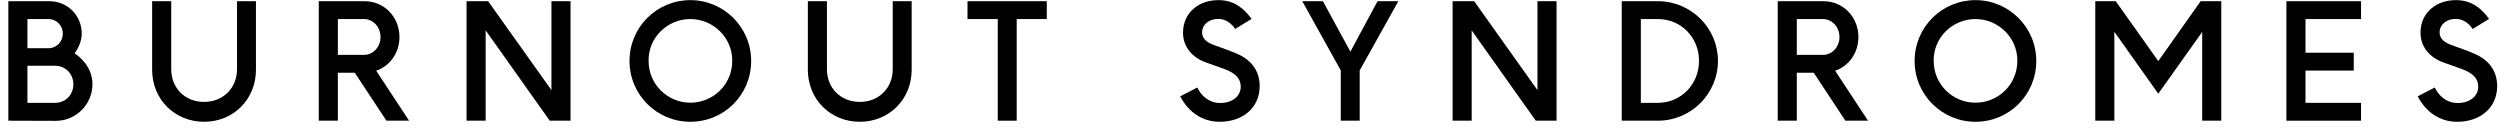
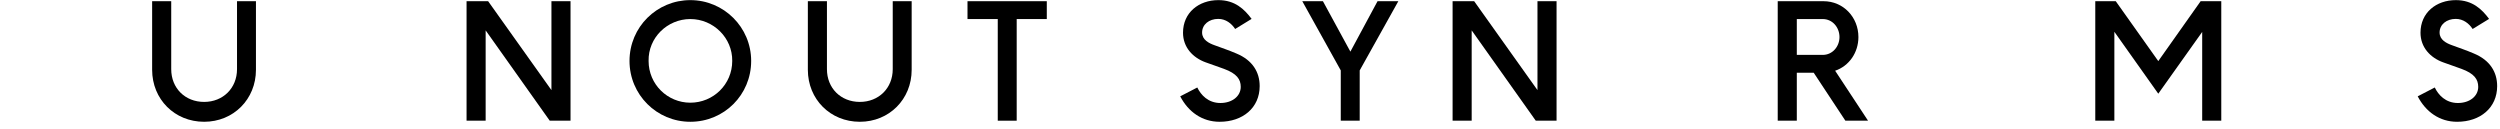
<svg xmlns="http://www.w3.org/2000/svg" width="290" height="15" viewBox="0 0 290 15" fill="none">
-   <path d="M0.968 14L6.512 14.018C8.834 14 10.724 12.092 10.724 9.77C10.724 7.772 9.248 6.566 8.654 6.188C8.87 5.882 9.482 5 9.482 3.902C9.482 1.832 7.88 0.14 5.702 0.14H0.968V14ZM3.182 5.594V2.21H5.612C6.584 2.21 7.286 2.984 7.286 3.902C7.286 4.82 6.584 5.594 5.612 5.594H3.182ZM3.182 11.93V7.628H6.368C7.664 7.628 8.51 8.636 8.51 9.77C8.51 10.94 7.664 11.93 6.368 11.93H3.182Z" fill="black" />
  <path d="M19.862 0.14H17.648V8.096C17.648 11.516 20.258 14.126 23.678 14.126C27.08 14.126 29.69 11.516 29.69 8.096V0.14H27.494V8.024C27.494 10.22 25.874 11.822 23.678 11.822C21.464 11.822 19.862 10.22 19.862 8.024V0.14Z" fill="black" />
-   <path d="M47.454 14L43.638 8.204C45.24 7.664 46.338 6.116 46.338 4.298C46.338 1.994 44.592 0.14 42.288 0.14H36.978V14H39.192V8.438H41.154L44.826 14H47.454ZM39.192 2.21H42.198C43.35 2.21 44.142 3.2 44.142 4.298C44.142 5.378 43.35 6.368 42.198 6.368H39.192V2.21Z" fill="black" />
  <path d="M56.335 3.524L63.769 14H66.181V0.14H63.967V10.454L56.623 0.14H54.121V14H56.335V3.524Z" fill="black" />
  <path d="M80.079 0.014C76.209 0.014 73.023 3.128 73.023 7.07C73.023 10.976 76.173 14.126 80.079 14.126C84.003 14.126 87.135 10.994 87.135 7.07C87.135 3.146 83.949 0.014 80.079 0.014ZM80.079 11.912C77.433 11.912 75.237 9.788 75.237 7.07C75.183 4.37 77.415 2.21 80.079 2.21C82.761 2.21 84.975 4.406 84.939 7.07C84.939 9.788 82.743 11.912 80.079 11.912Z" fill="black" />
  <path d="M95.925 0.14H93.711V8.096C93.711 11.516 96.321 14.126 99.741 14.126C103.143 14.126 105.753 11.516 105.753 8.096V0.14H103.557V8.024C103.557 10.22 101.937 11.822 99.741 11.822C97.527 11.822 95.925 10.22 95.925 8.024V0.14Z" fill="black" />
  <path d="M115.74 2.21V14H117.936V2.21H121.428V0.14H112.23V2.21H115.74Z" fill="black" />
  <path d="M141.478 14.126C144.16 14.126 146.122 12.506 146.122 9.986C146.122 8.366 145.294 6.98 143.422 6.206C142.504 5.81 141.712 5.558 140.902 5.252C140.236 5.018 139.444 4.622 139.444 3.776C139.444 2.84 140.254 2.192 141.316 2.192C142.198 2.192 142.864 2.732 143.278 3.362L145.186 2.192C144.358 1.076 143.26 0.014 141.334 0.014C139.048 0.014 137.23 1.472 137.23 3.794C137.23 5.486 138.364 6.692 139.858 7.232C140.722 7.556 141.226 7.7 141.982 7.988C143.458 8.528 143.926 9.194 143.926 10.076C143.926 11.156 142.936 11.948 141.568 11.948C140.146 11.948 139.3 11.012 138.886 10.148L136.906 11.174C137.842 12.974 139.444 14.126 141.478 14.126Z" fill="black" />
  <path d="M155.529 8.168V14H157.725V8.168L162.207 0.14H159.795L156.645 5.99L153.459 0.14H151.065L155.529 8.168Z" fill="black" />
  <path d="M170.715 3.524L178.149 14H180.561V0.14H178.347V10.454L171.003 0.14H168.501V14H170.715V3.524Z" fill="black" />
-   <path d="M188.123 14H192.353C196.169 13.982 199.283 10.886 199.283 7.052C199.283 3.254 196.169 0.158 192.353 0.14H188.123V14ZM190.337 11.93V2.21H192.299C195.053 2.21 197.087 4.388 197.087 7.052C197.087 9.734 195.053 11.93 192.299 11.93H190.337Z" fill="black" />
  <path d="M216.692 14L212.876 8.204C214.478 7.664 215.576 6.116 215.576 4.298C215.576 1.994 213.83 0.14 211.526 0.14H206.216V14H208.43V8.438H210.392L214.064 14H216.692ZM208.43 2.21H211.436C212.588 2.21 213.38 3.2 213.38 4.298C213.38 5.378 212.588 6.368 211.436 6.368H208.43V2.21Z" fill="black" />
-   <path d="M229.151 0.014C225.281 0.014 222.095 3.128 222.095 7.07C222.095 10.976 225.245 14.126 229.151 14.126C233.075 14.126 236.207 10.994 236.207 7.07C236.207 3.146 233.021 0.014 229.151 0.014ZM229.151 11.912C226.505 11.912 224.309 9.788 224.309 7.07C224.255 4.37 226.487 2.21 229.151 2.21C231.833 2.21 234.047 4.406 234.011 7.07C234.011 9.788 231.815 11.912 229.151 11.912Z" fill="black" />
  <path d="M255.454 3.704V14H257.668V0.14H255.274L250.36 7.088L245.428 0.14H243.052V14H245.266V3.686L250.36 10.868L255.454 3.704Z" fill="black" />
-   <path d="M265.223 0.14V14H273.881V11.93H267.437V8.186H273.035V6.116H267.437V2.21H273.881V0.14H265.223Z" fill="black" />
  <path d="M285.026 14.126C287.708 14.126 289.67 12.506 289.67 9.986C289.67 8.366 288.842 6.98 286.97 6.206C286.052 5.81 285.26 5.558 284.45 5.252C283.784 5.018 282.992 4.622 282.992 3.776C282.992 2.84 283.802 2.192 284.864 2.192C285.746 2.192 286.412 2.732 286.826 3.362L288.734 2.192C287.906 1.076 286.808 0.014 284.882 0.014C282.596 0.014 280.778 1.472 280.778 3.794C280.778 5.486 281.912 6.692 283.406 7.232C284.27 7.556 284.774 7.7 285.53 7.988C287.006 8.528 287.474 9.194 287.474 10.076C287.474 11.156 286.484 11.948 285.116 11.948C283.694 11.948 282.848 11.012 282.434 10.148L280.454 11.174C281.39 12.974 282.992 14.126 285.026 14.126Z" fill="black" />
</svg>